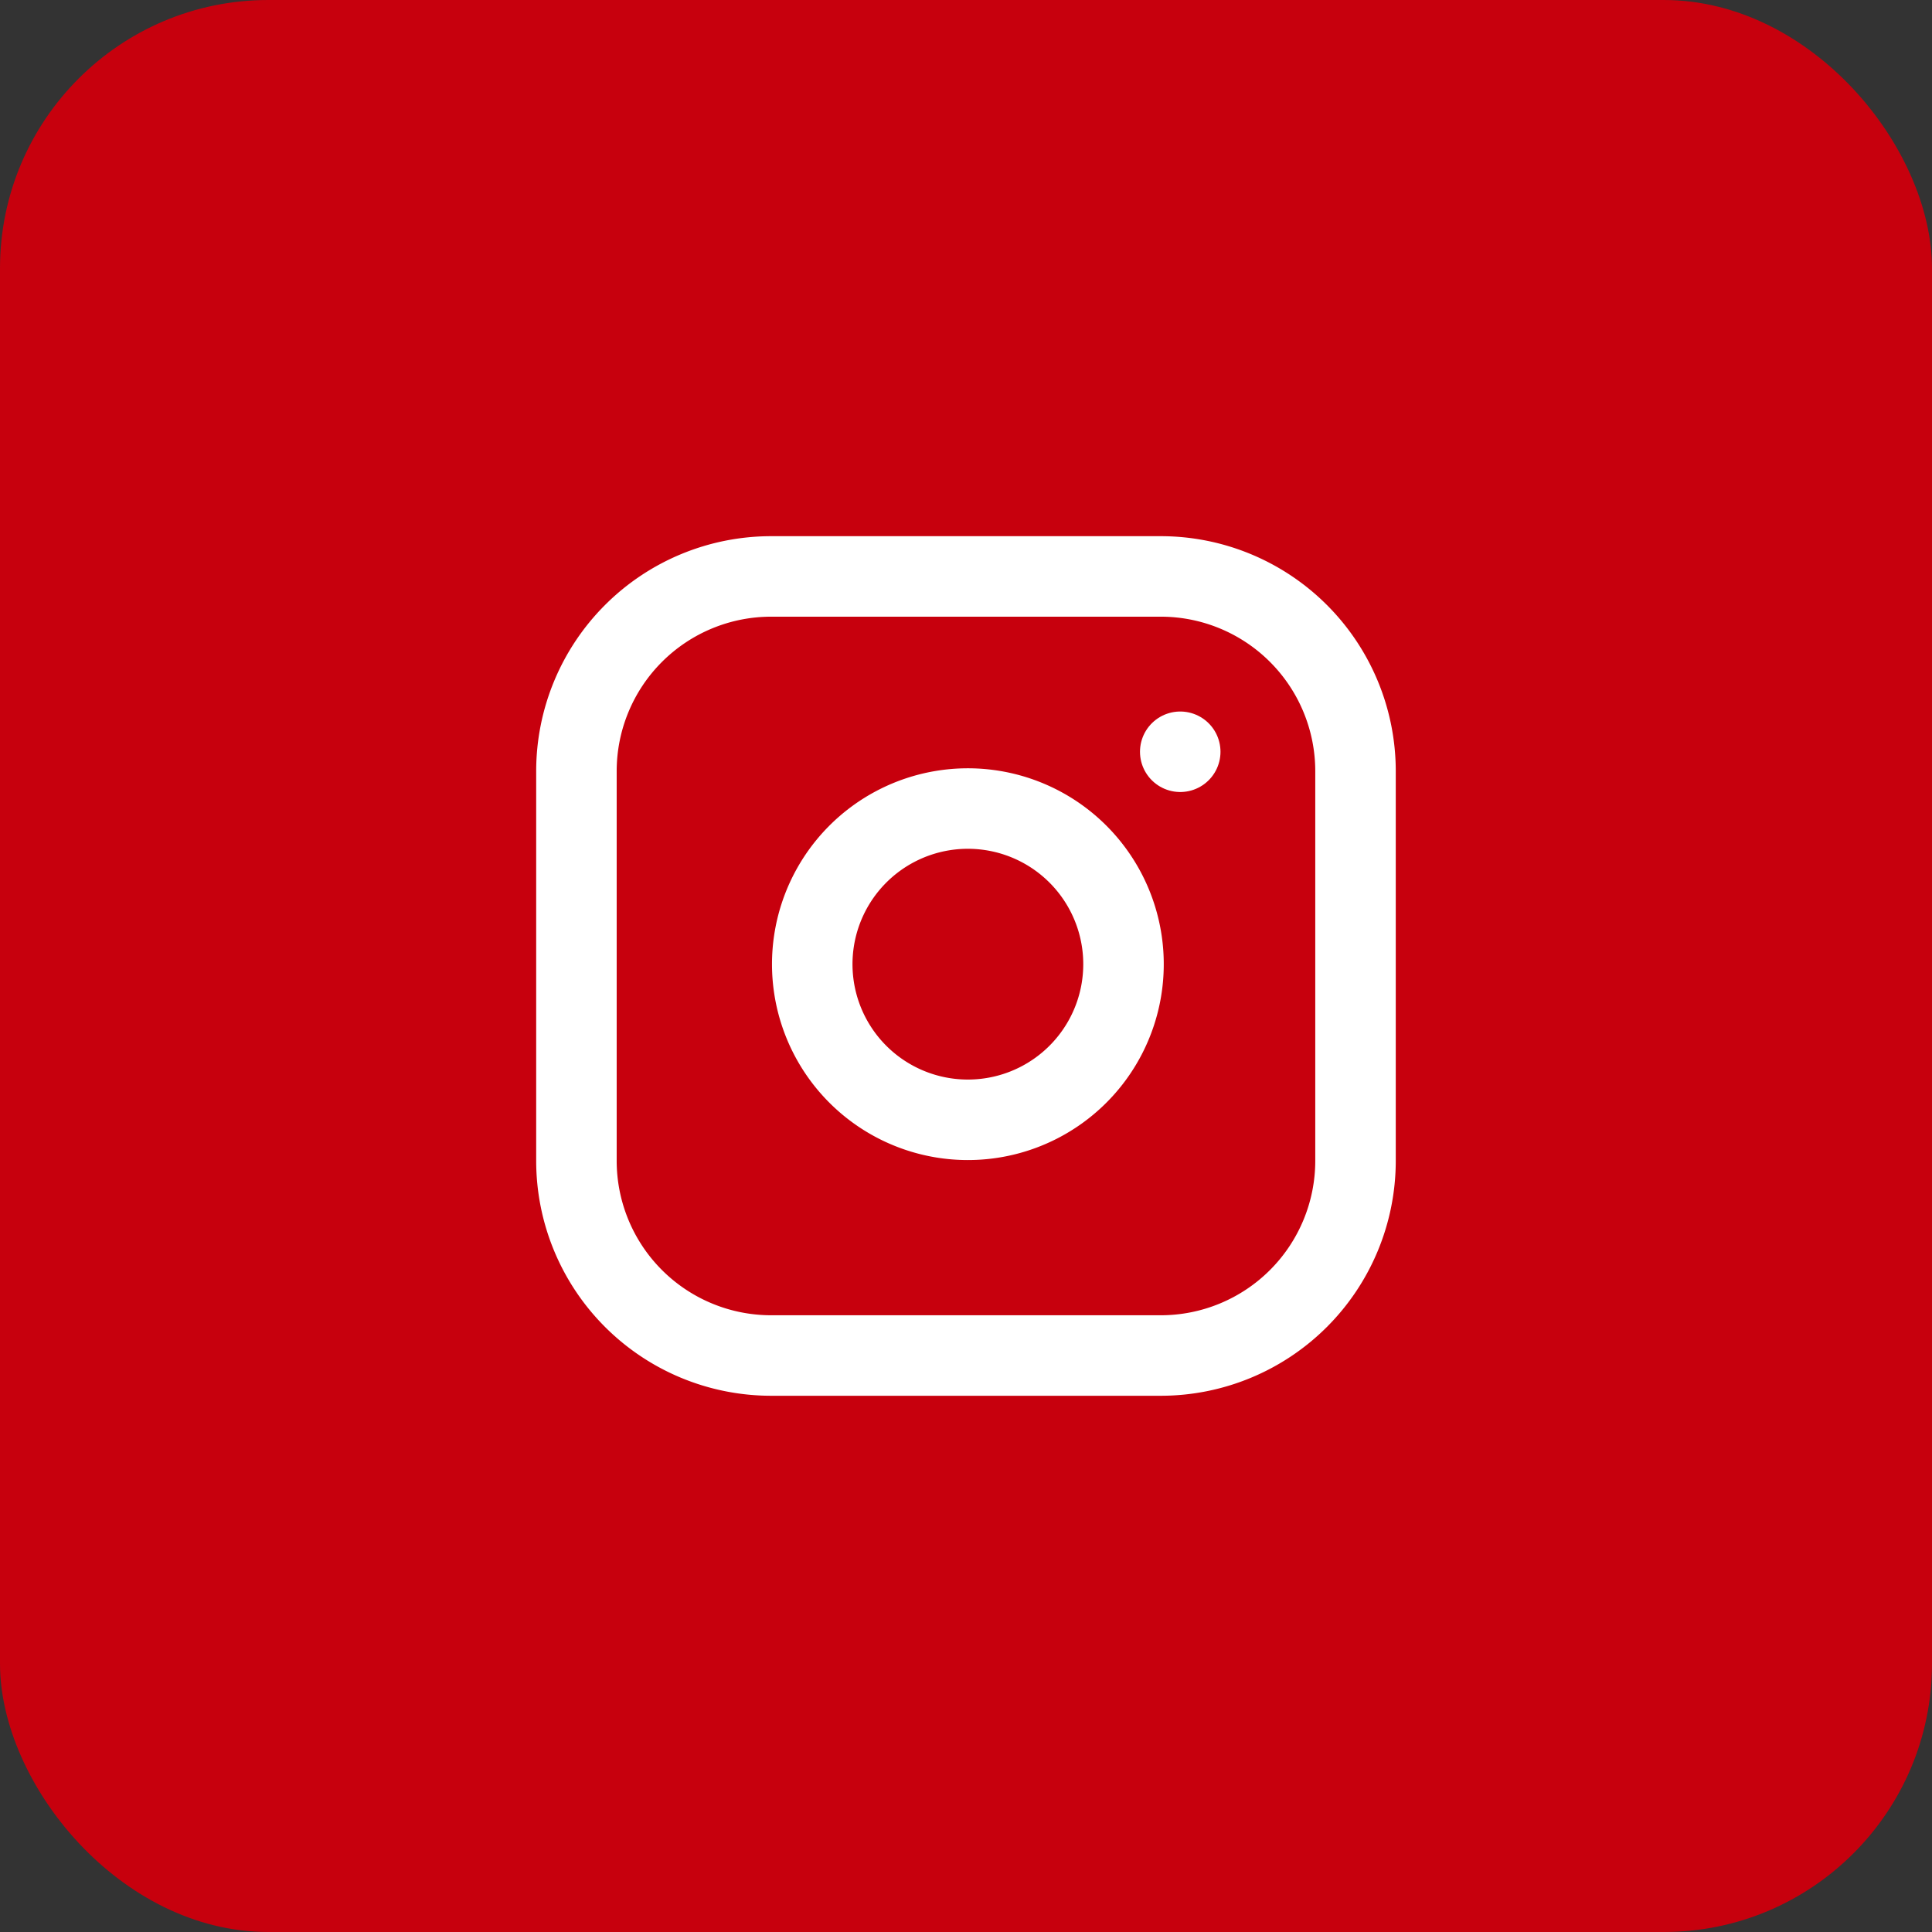
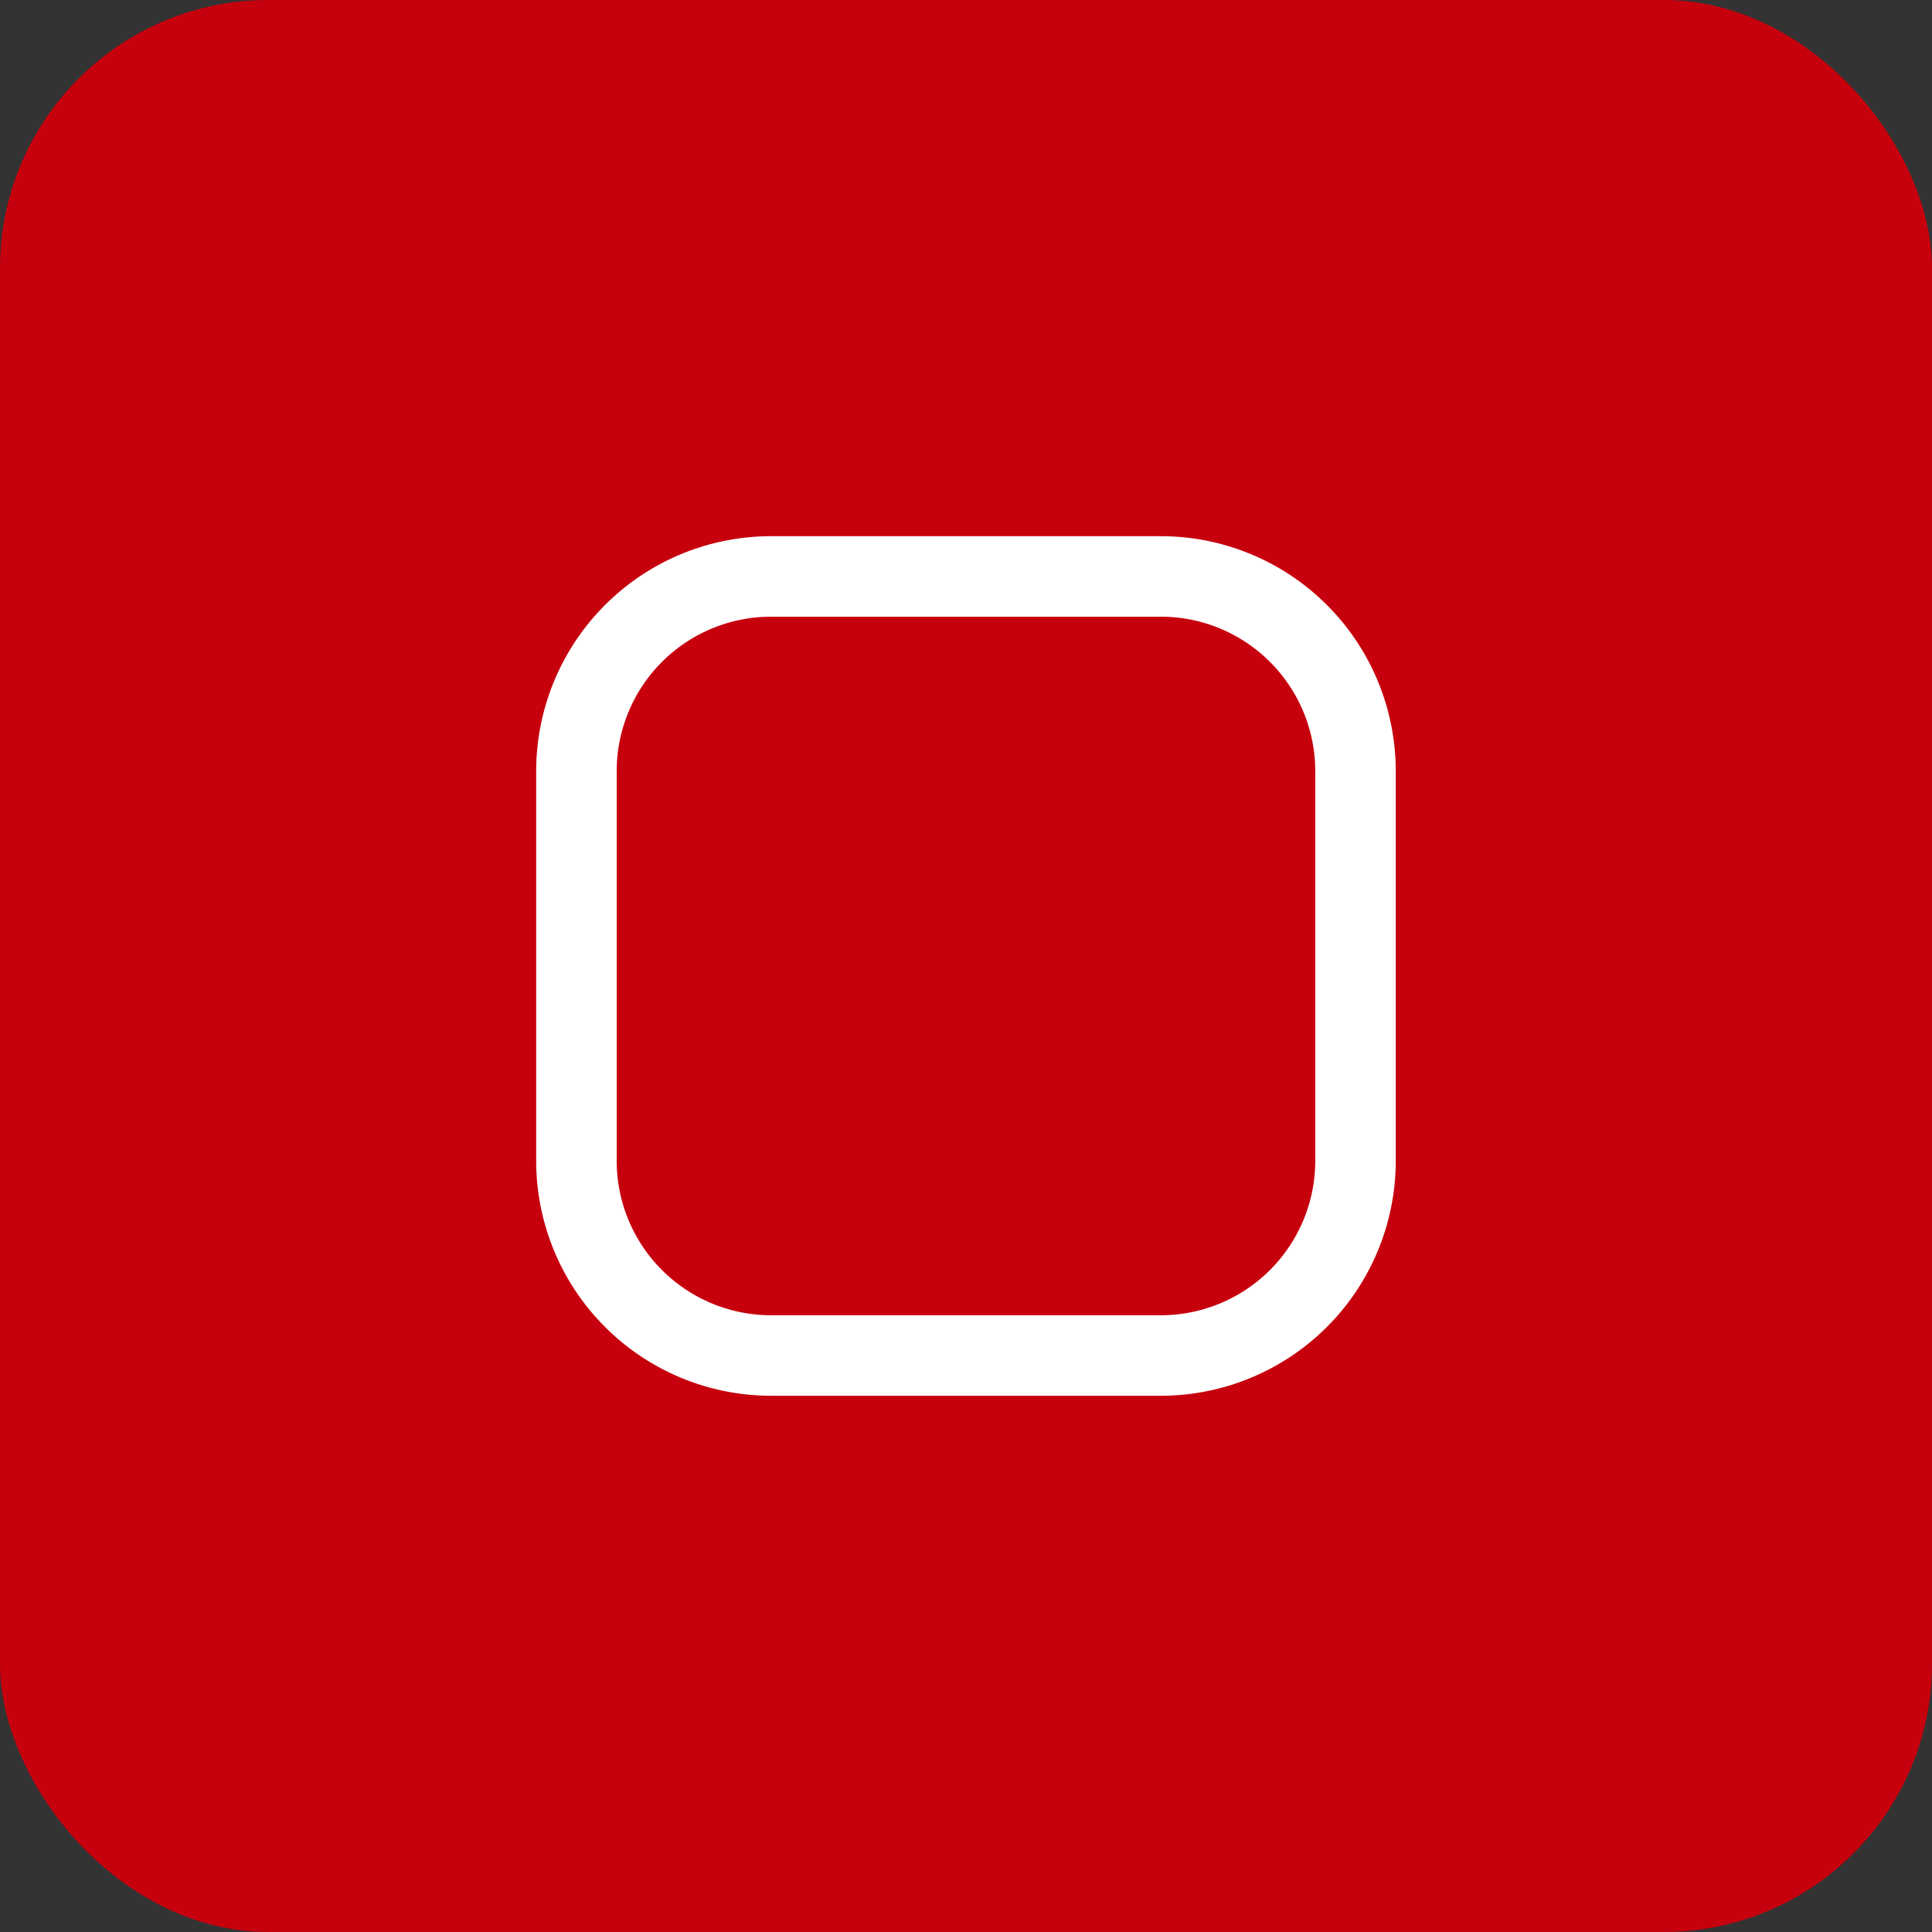
<svg xmlns="http://www.w3.org/2000/svg" width="36" height="36" viewBox="0 0 36 36">
  <rect x="0" y="0" width="36" height="36" fill="#333333" stroke="none" />
  <g id="Group_707" data-name="Group 707" transform="translate(-1417 -4557)">
    <rect id="Rectangle_56" data-name="Rectangle 56" width="36" height="36" rx="5" transform="translate(1417 4557)" fill="#c7000d" />
    <g id="Icon_feather-instagram" data-name="Icon feather-instagram" transform="translate(1424.741 4564.741)">
      <path id="Path_2128" data-name="Path 2128" d="M6.629,3h7.259a3.629,3.629,0,0,1,3.629,3.629v7.259a3.629,3.629,0,0,1-3.629,3.629H6.629A3.629,3.629,0,0,1,3,13.888V6.629A3.629,3.629,0,0,1,6.629,3Z" fill="none" stroke="#fff" stroke-linecap="round" stroke-linejoin="round" stroke-width="1.5" />
-       <path id="Path_2129" data-name="Path 2129" d="M17.841,14.413a2.9,2.9,0,1,1-2.446-2.446,2.9,2.9,0,0,1,2.446,2.446Z" transform="translate(-4.678 -4.611)" fill="none" stroke="#fff" stroke-linecap="round" stroke-linejoin="round" stroke-width="1.5" />
-       <path id="Path_2130" data-name="Path 2130" d="M26.25,9.75h0" transform="translate(-11.999 -3.483)" fill="none" stroke="#fff" stroke-linecap="round" stroke-linejoin="round" stroke-width="1.5" />
    </g>
  </g>
</svg>